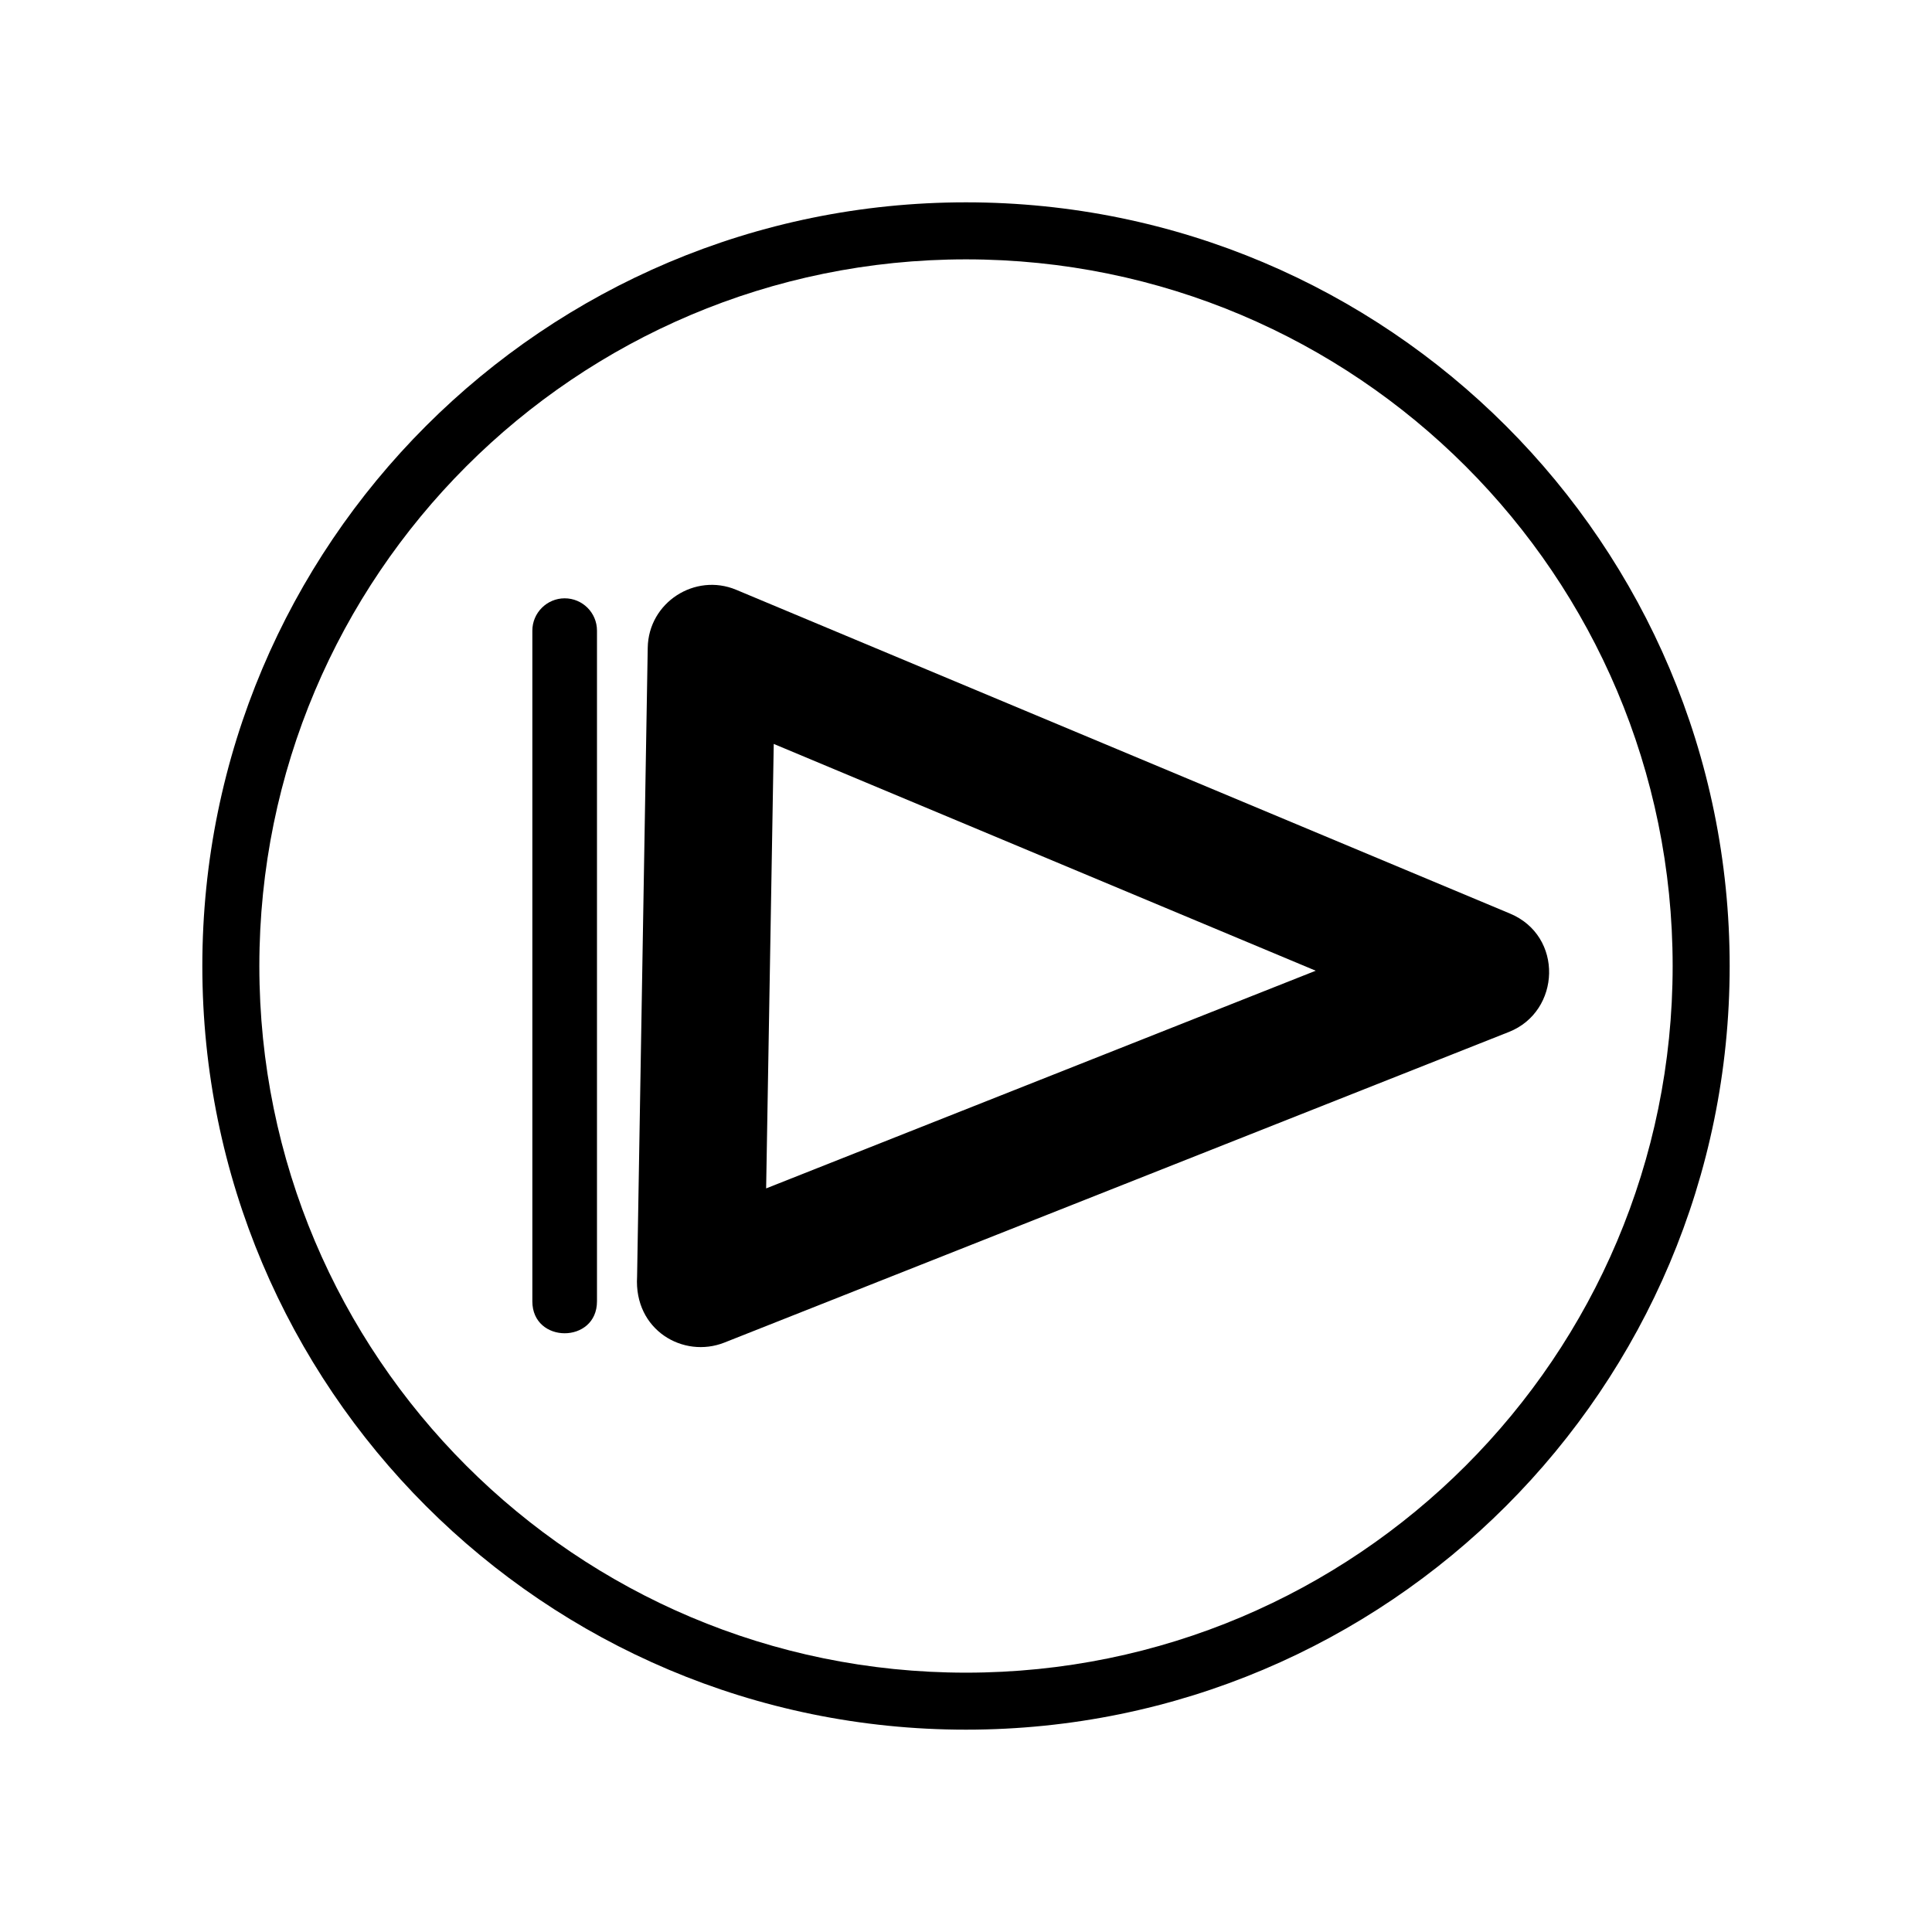
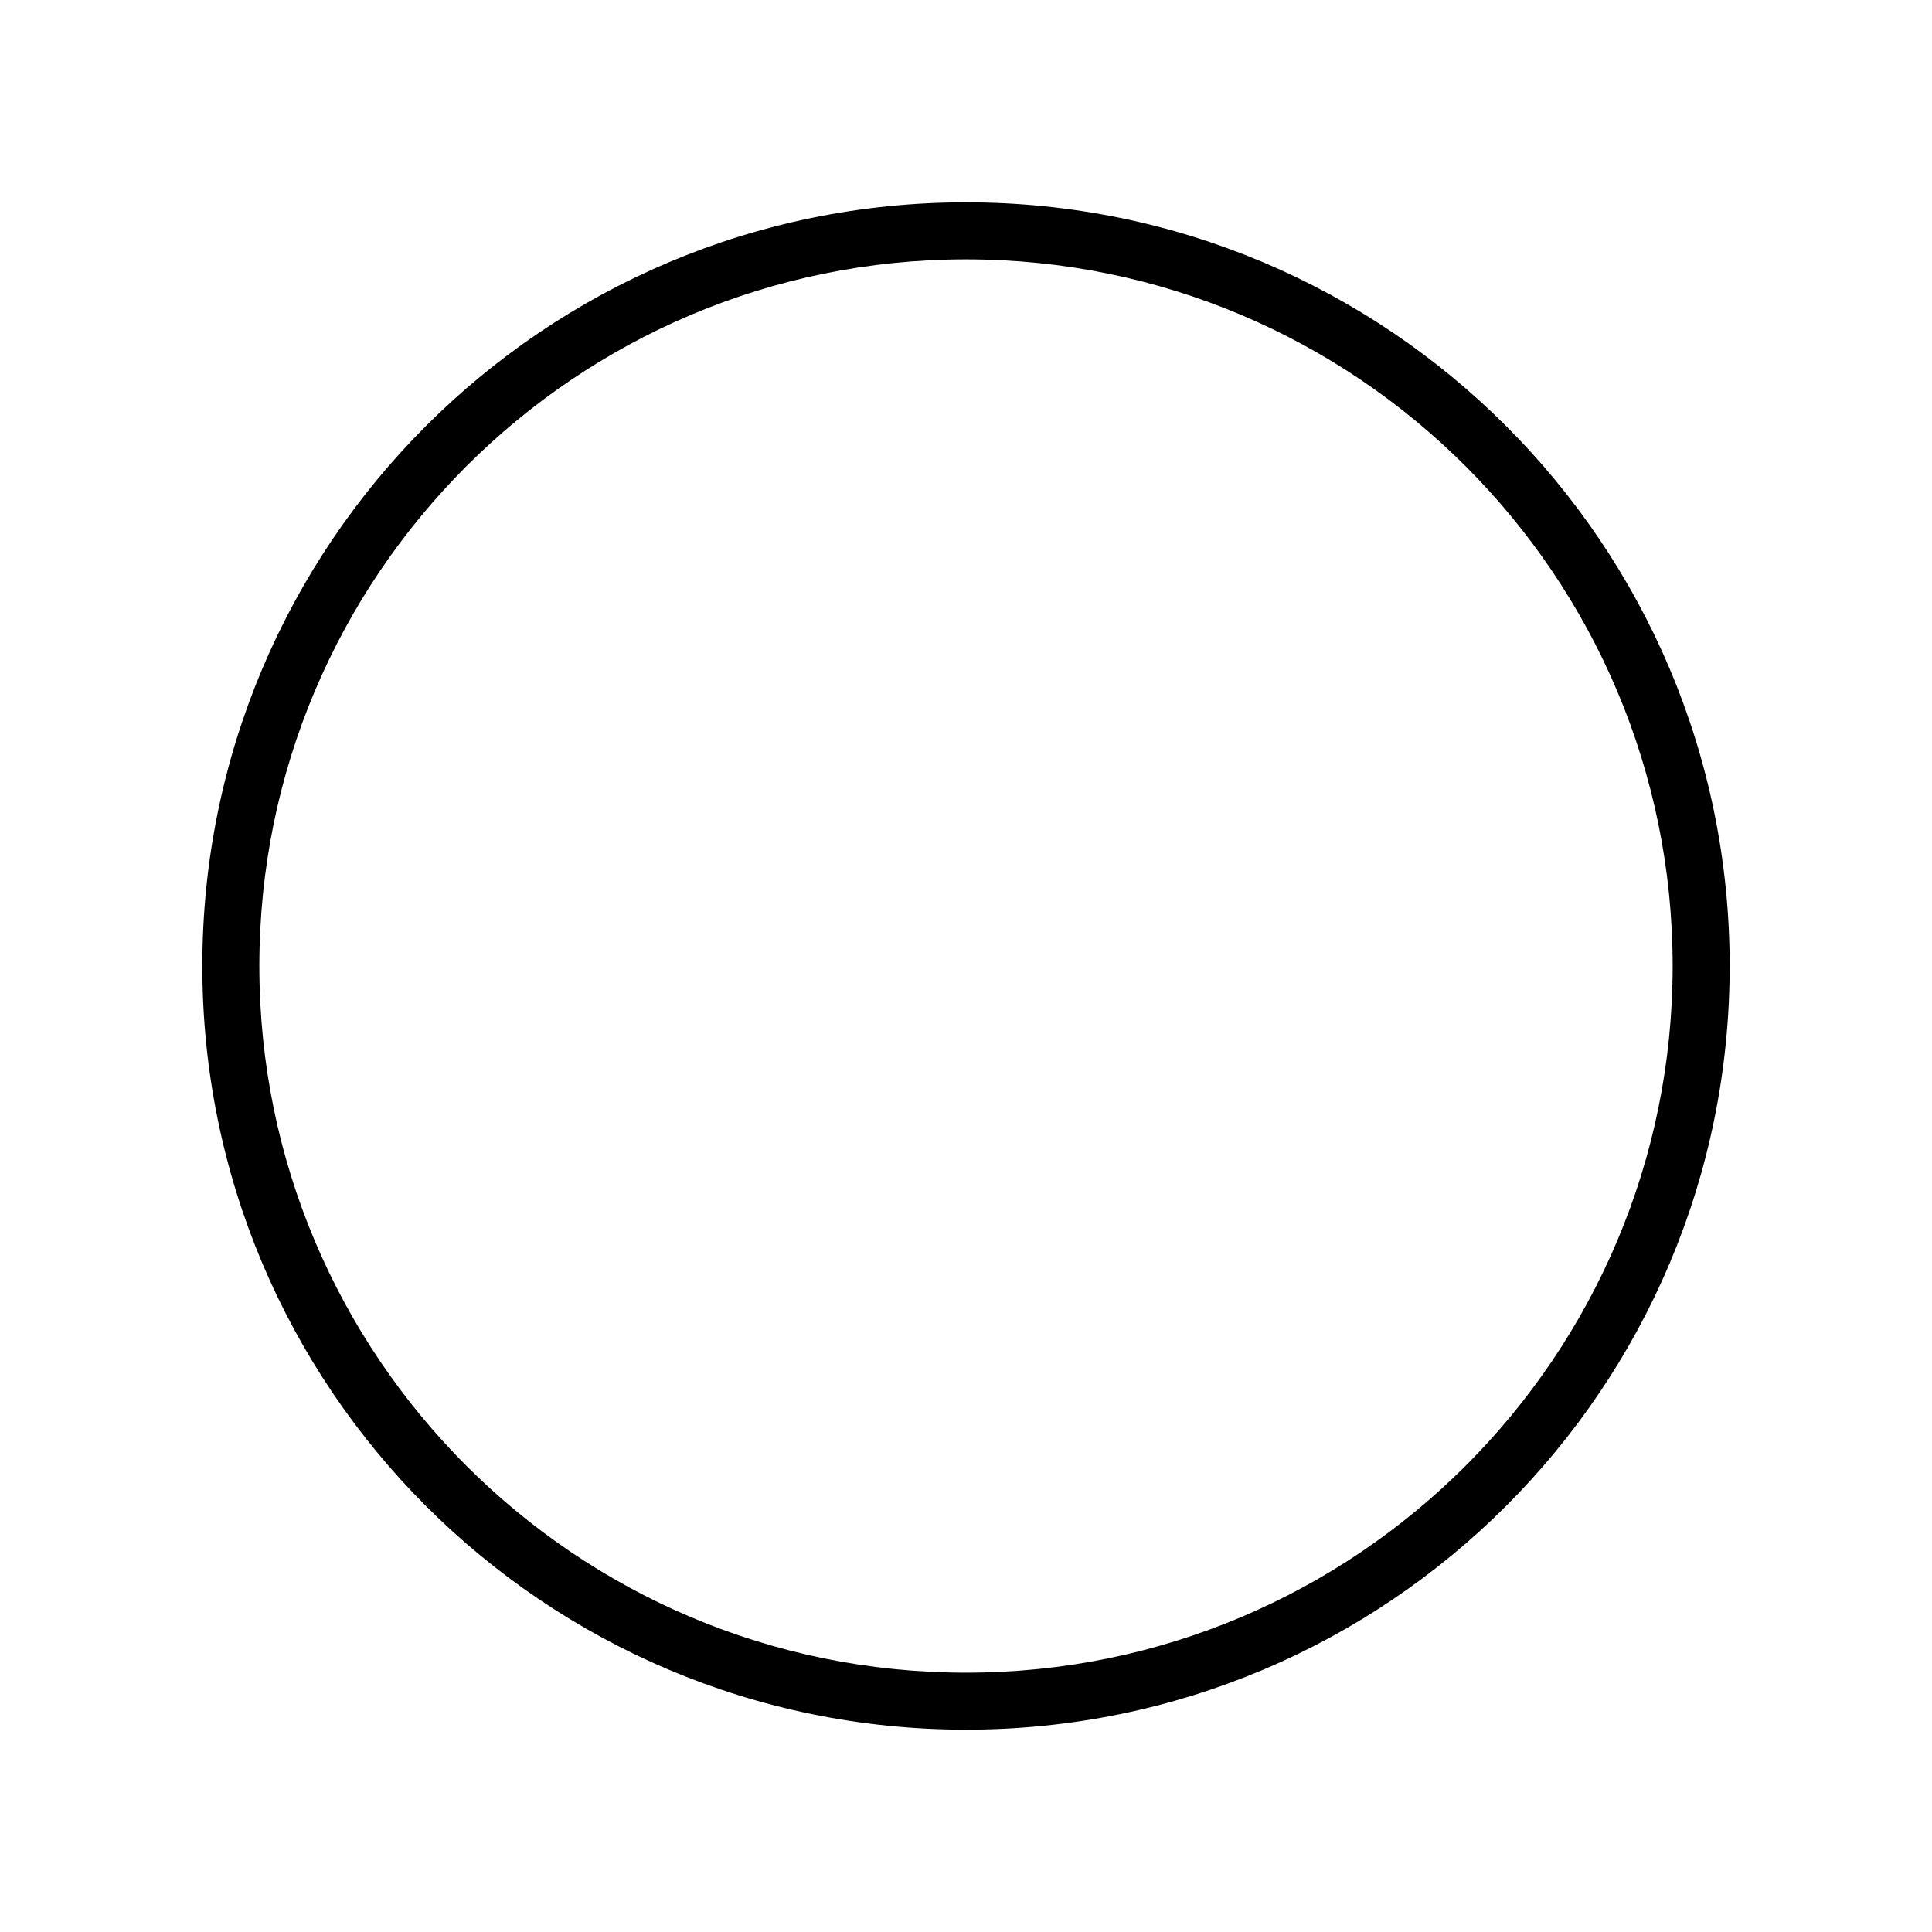
<svg xmlns="http://www.w3.org/2000/svg" fill="#000000" width="800px" height="800px" version="1.1" viewBox="144 144 512 512">
  <g>
-     <path d="m335.96 499.8c-10.832 4.281-23.98-3.273-23.125-17.48l2.82-166.66c0.203-12.043 12.543-19.902 23.426-15.367l205.05 85.797c14.309 5.945 13.504 25.945-0.25 31.387zm156.73-98.547-143.64-60.105-2.016 117.79 145.65-57.688z" />
-     <path d="m293.64 302.56c4.734 0 8.566 3.828 8.566 8.566v177.74c0 11.285-17.129 11.285-17.129 0v-177.74c0-4.734 3.879-8.566 8.566-8.566z" fill-rule="evenodd" />
    <path d="m400 197.62c111.8 0 202.38 90.586 202.38 202.38 0 111.8-90.586 202.38-202.38 202.38-111.8 0-202.38-90.586-202.38-202.38 0-111.8 90.586-202.38 202.38-202.38zm0 15.113c-103.43 0-187.27 83.832-187.27 187.27s83.832 187.27 187.27 187.27 187.27-83.832 187.27-187.27-83.832-187.27-187.27-187.27z" />
  </g>
</svg>